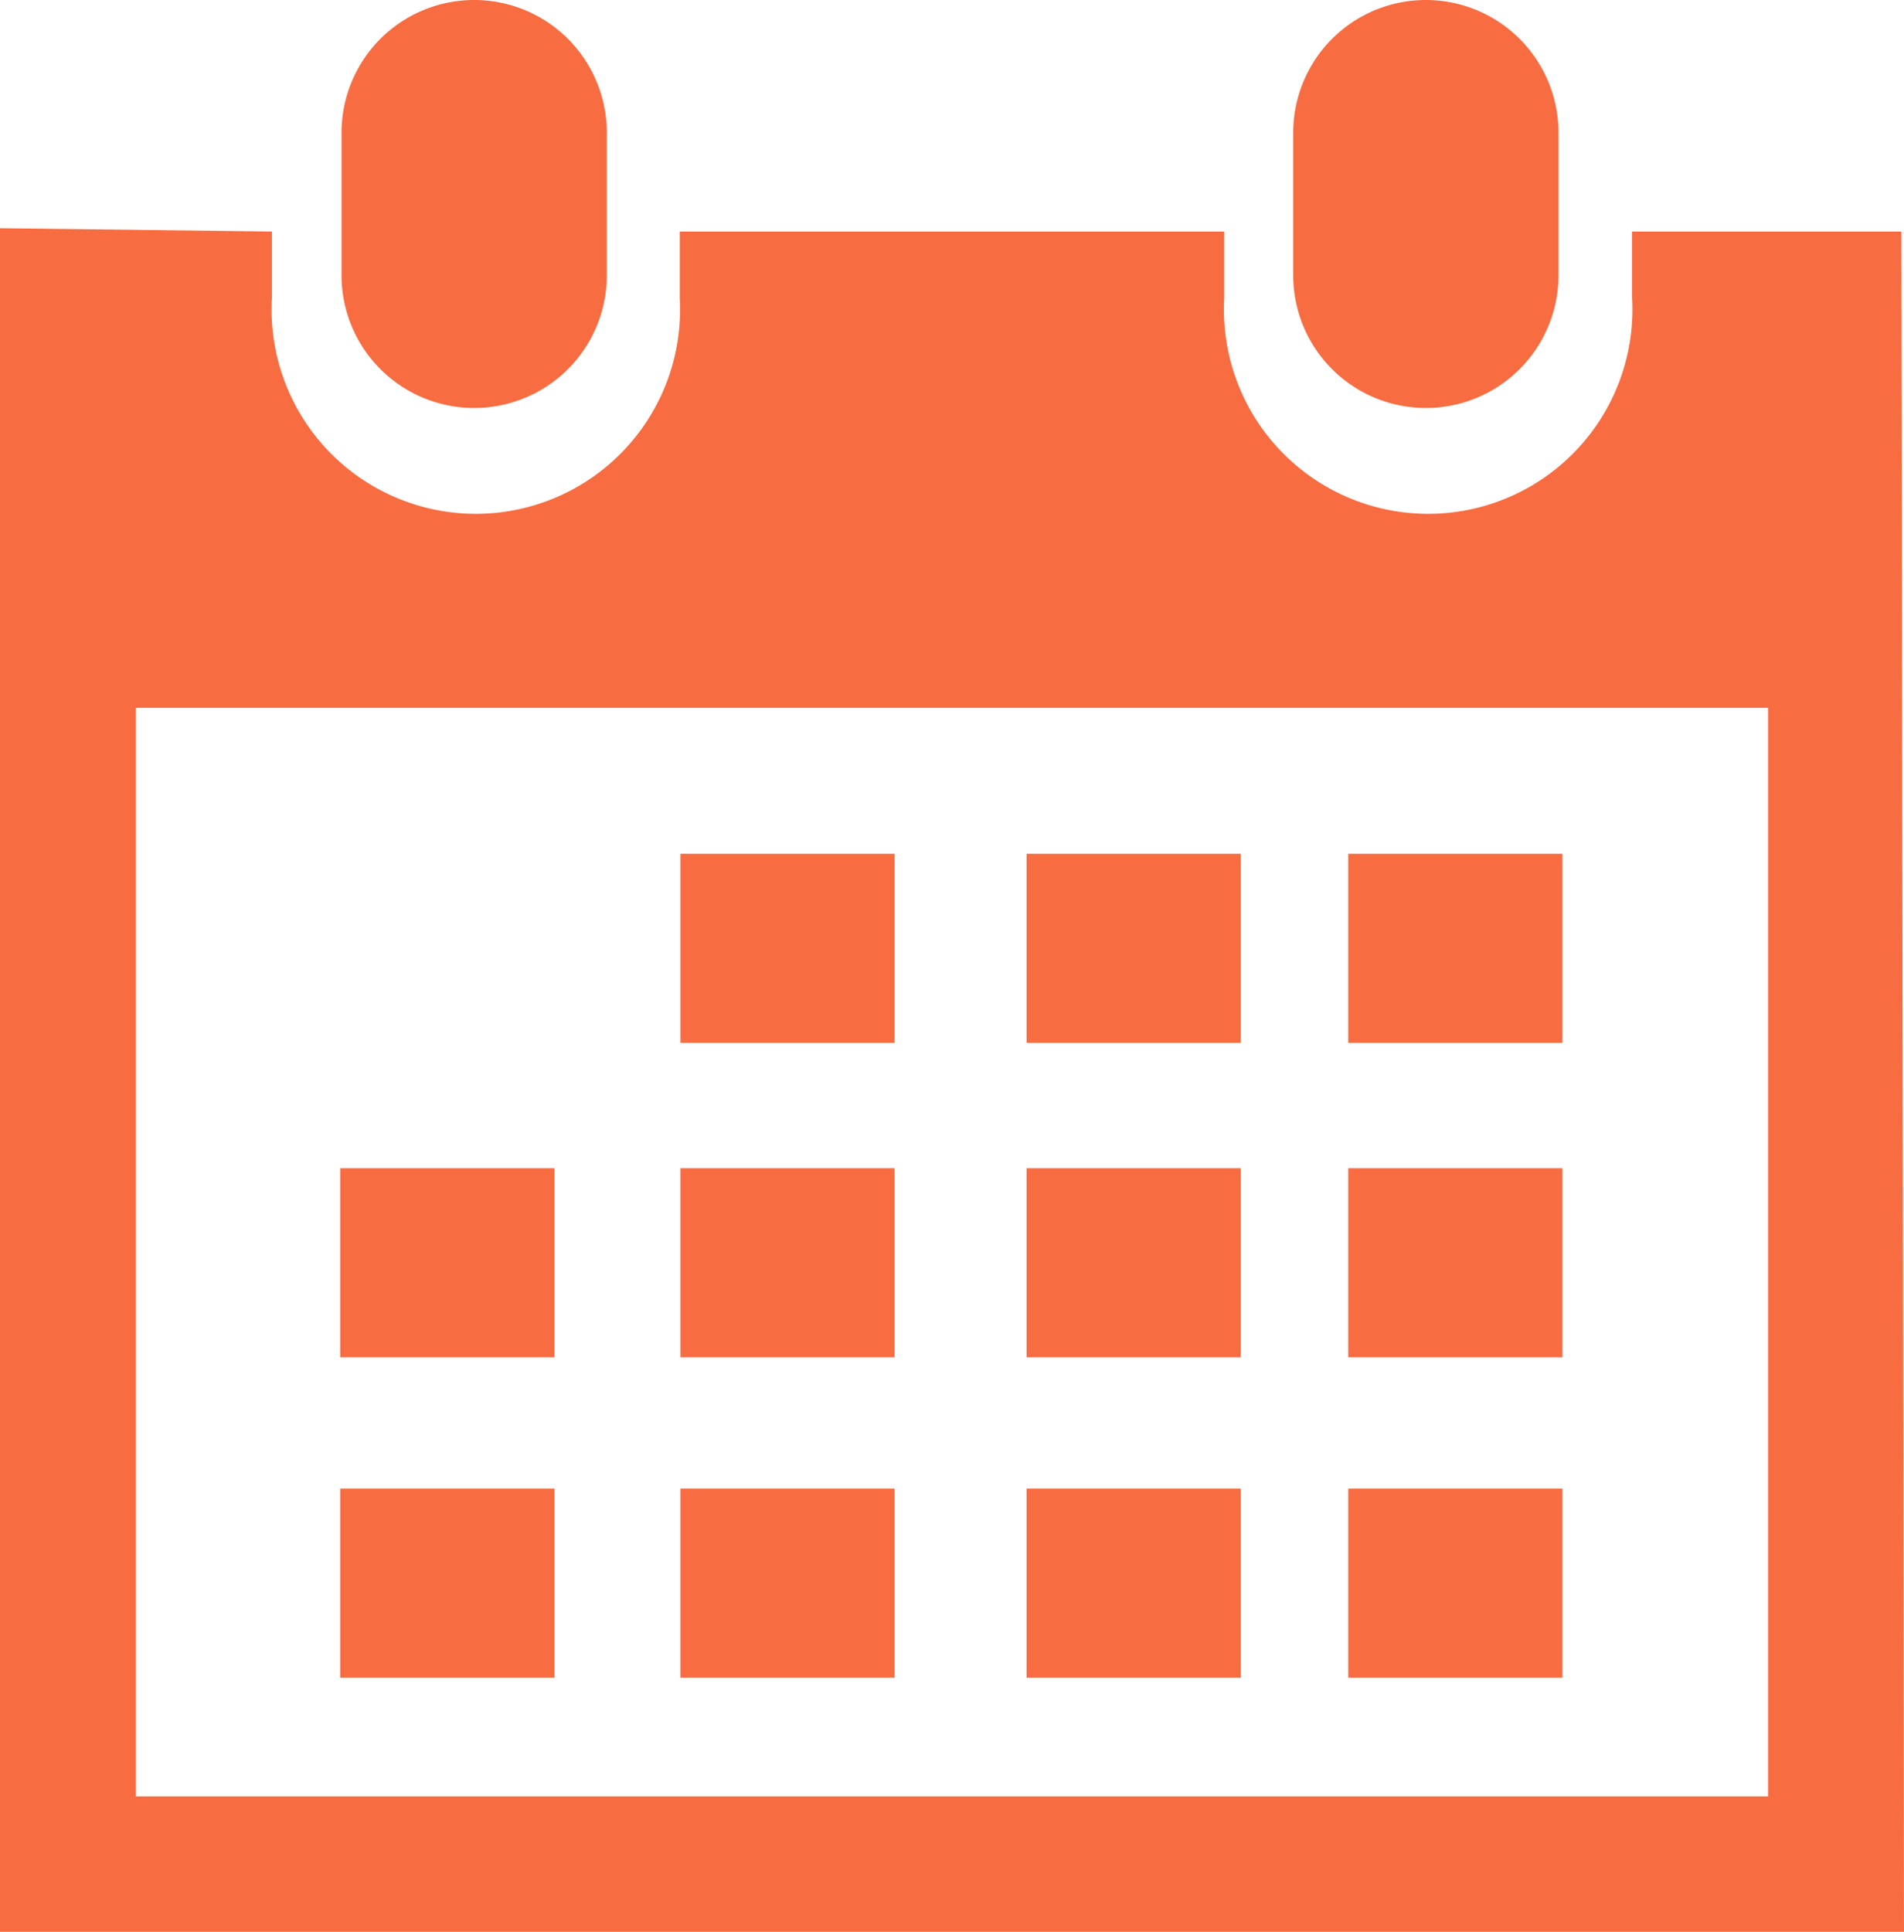
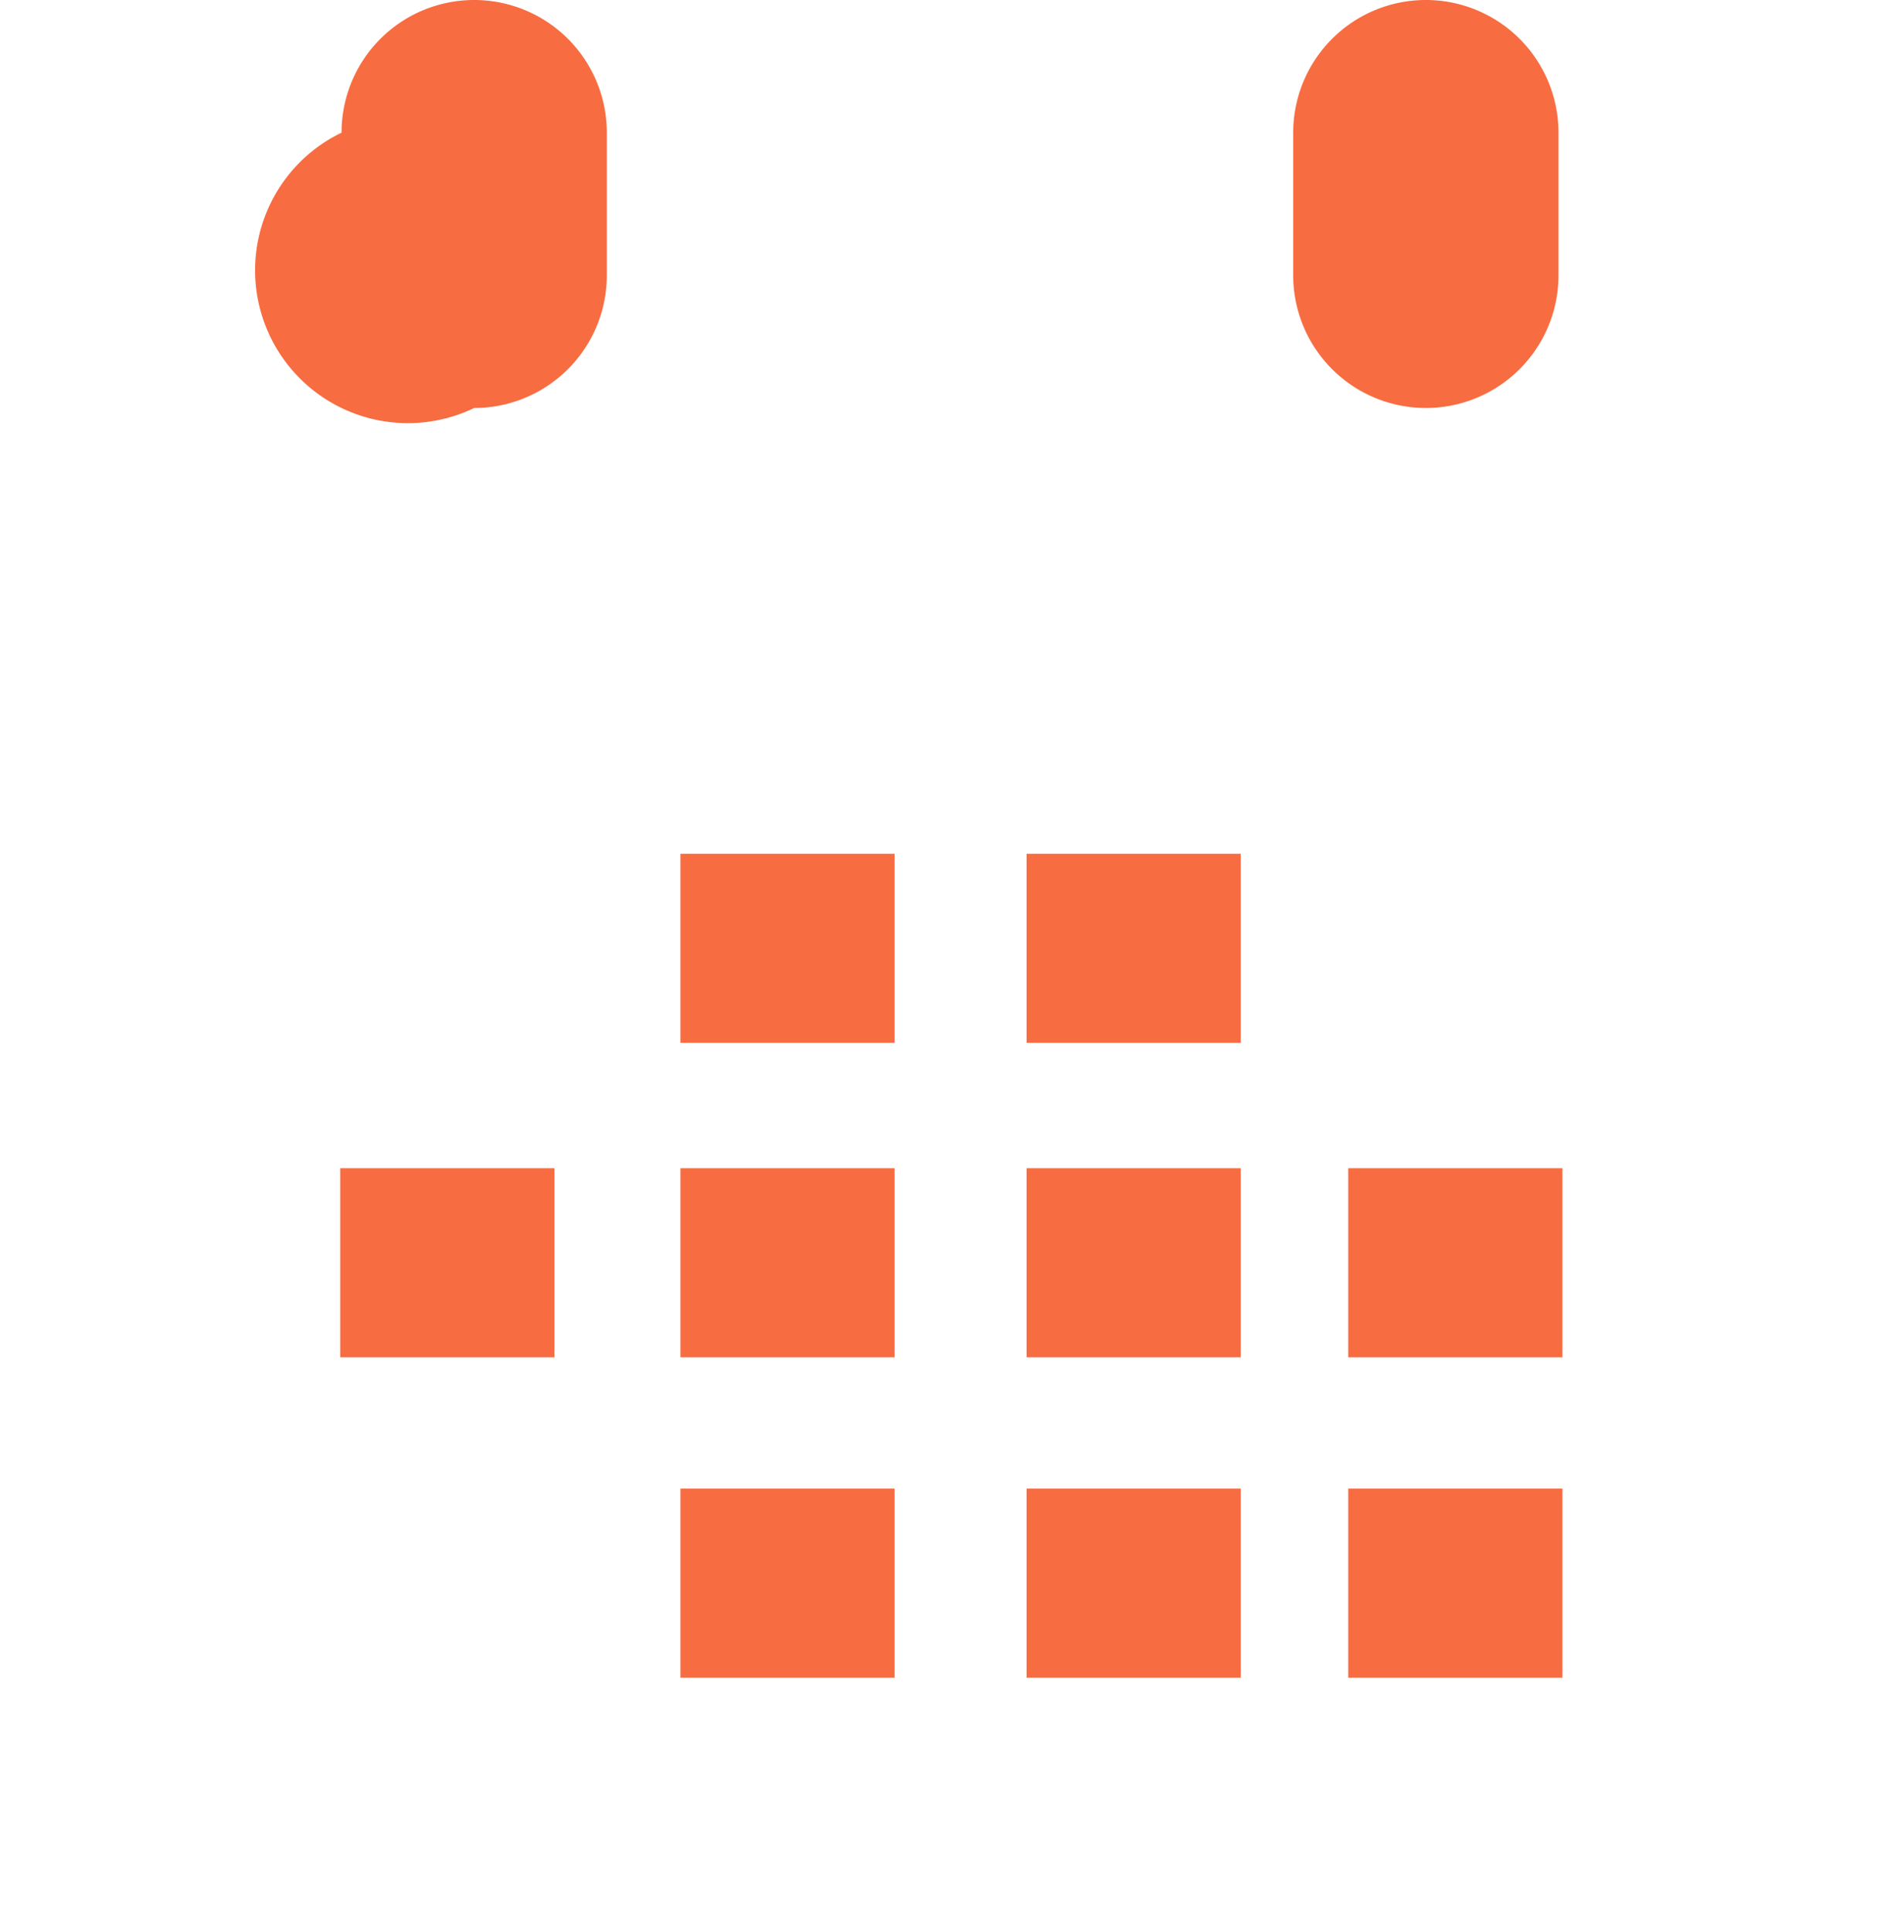
<svg xmlns="http://www.w3.org/2000/svg" viewBox="0 0 28.71 29.12">
  <defs>
    <style>.cls-1{fill:#f76c41;}</style>
  </defs>
  <title>アセット 1</title>
  <g id="レイヤー_2" data-name="レイヤー 2">
    <g id="Capa_1" data-name="Capa 1">
      <path class="cls-1" d="M21.5,6.15a2,2,0,0,0,2-2V2a2,2,0,0,0-4,0V4.13A2,2,0,0,0,21.5,6.15Z" />
-       <path class="cls-1" d="M28.67,3.49H24.61v1a3.08,3.08,0,1,1-6.15,0v-1H10.25v1a3.08,3.08,0,1,1-6.15,0v-1L0,3.44V29.12H28.71Zm-2,23.59H2.05V10.67H26.66V27.08Z" />
-       <path class="cls-1" d="M7.15,6.15a2,2,0,0,0,2-2V2a2,2,0,1,0-4,0V4.13A2,2,0,0,0,7.15,6.15Z" />
+       <path class="cls-1" d="M7.15,6.15a2,2,0,0,0,2-2V2a2,2,0,1,0-4,0A2,2,0,0,0,7.15,6.15Z" />
      <rect class="cls-1" x="10.26" y="12.87" width="3.23" height="2.85" />
      <rect class="cls-1" x="15.48" y="12.87" width="3.23" height="2.85" />
-       <rect class="cls-1" x="20.33" y="12.87" width="3.23" height="2.85" />
      <rect class="cls-1" x="10.26" y="17.61" width="3.23" height="2.85" />
      <rect class="cls-1" x="15.48" y="17.61" width="3.23" height="2.85" />
      <rect class="cls-1" x="20.33" y="17.61" width="3.23" height="2.85" />
      <rect class="cls-1" x="10.26" y="22.44" width="3.23" height="2.85" />
      <rect class="cls-1" x="5.13" y="17.61" width="3.23" height="2.85" />
-       <rect class="cls-1" x="5.13" y="22.44" width="3.23" height="2.85" />
      <rect class="cls-1" x="15.48" y="22.44" width="3.23" height="2.85" />
      <rect class="cls-1" x="20.33" y="22.44" width="3.23" height="2.85" />
    </g>
  </g>
</svg>